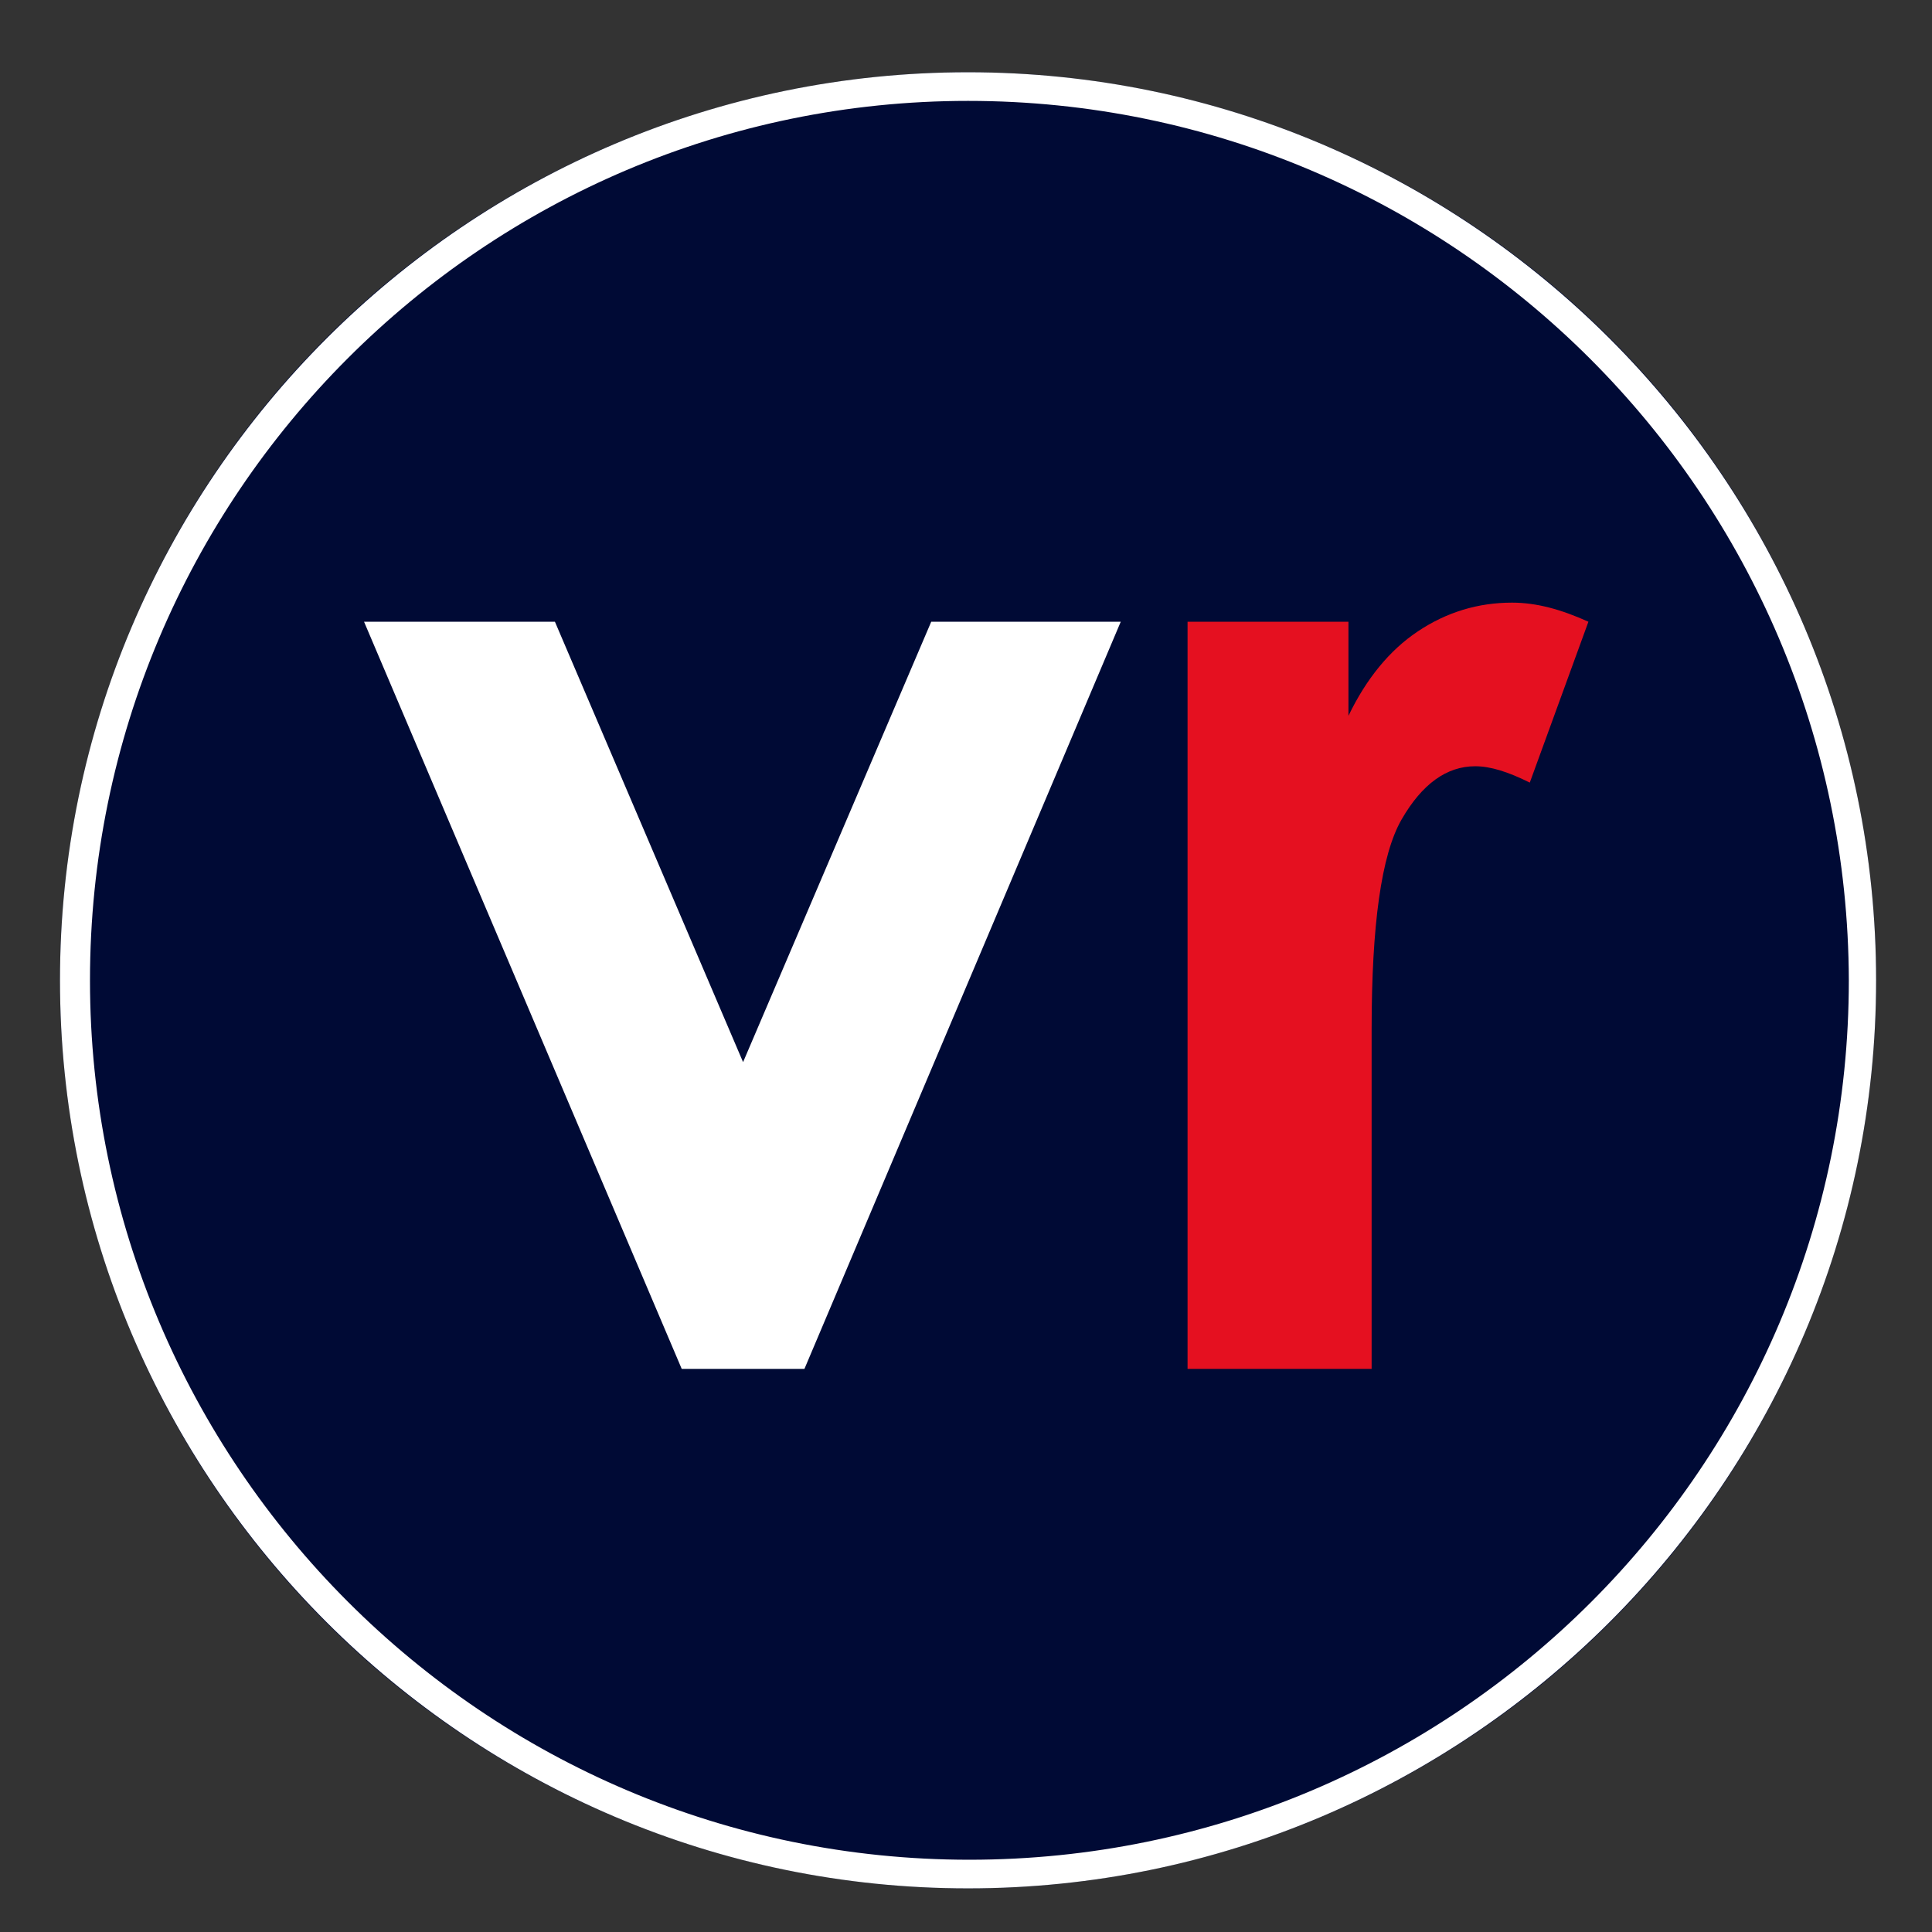
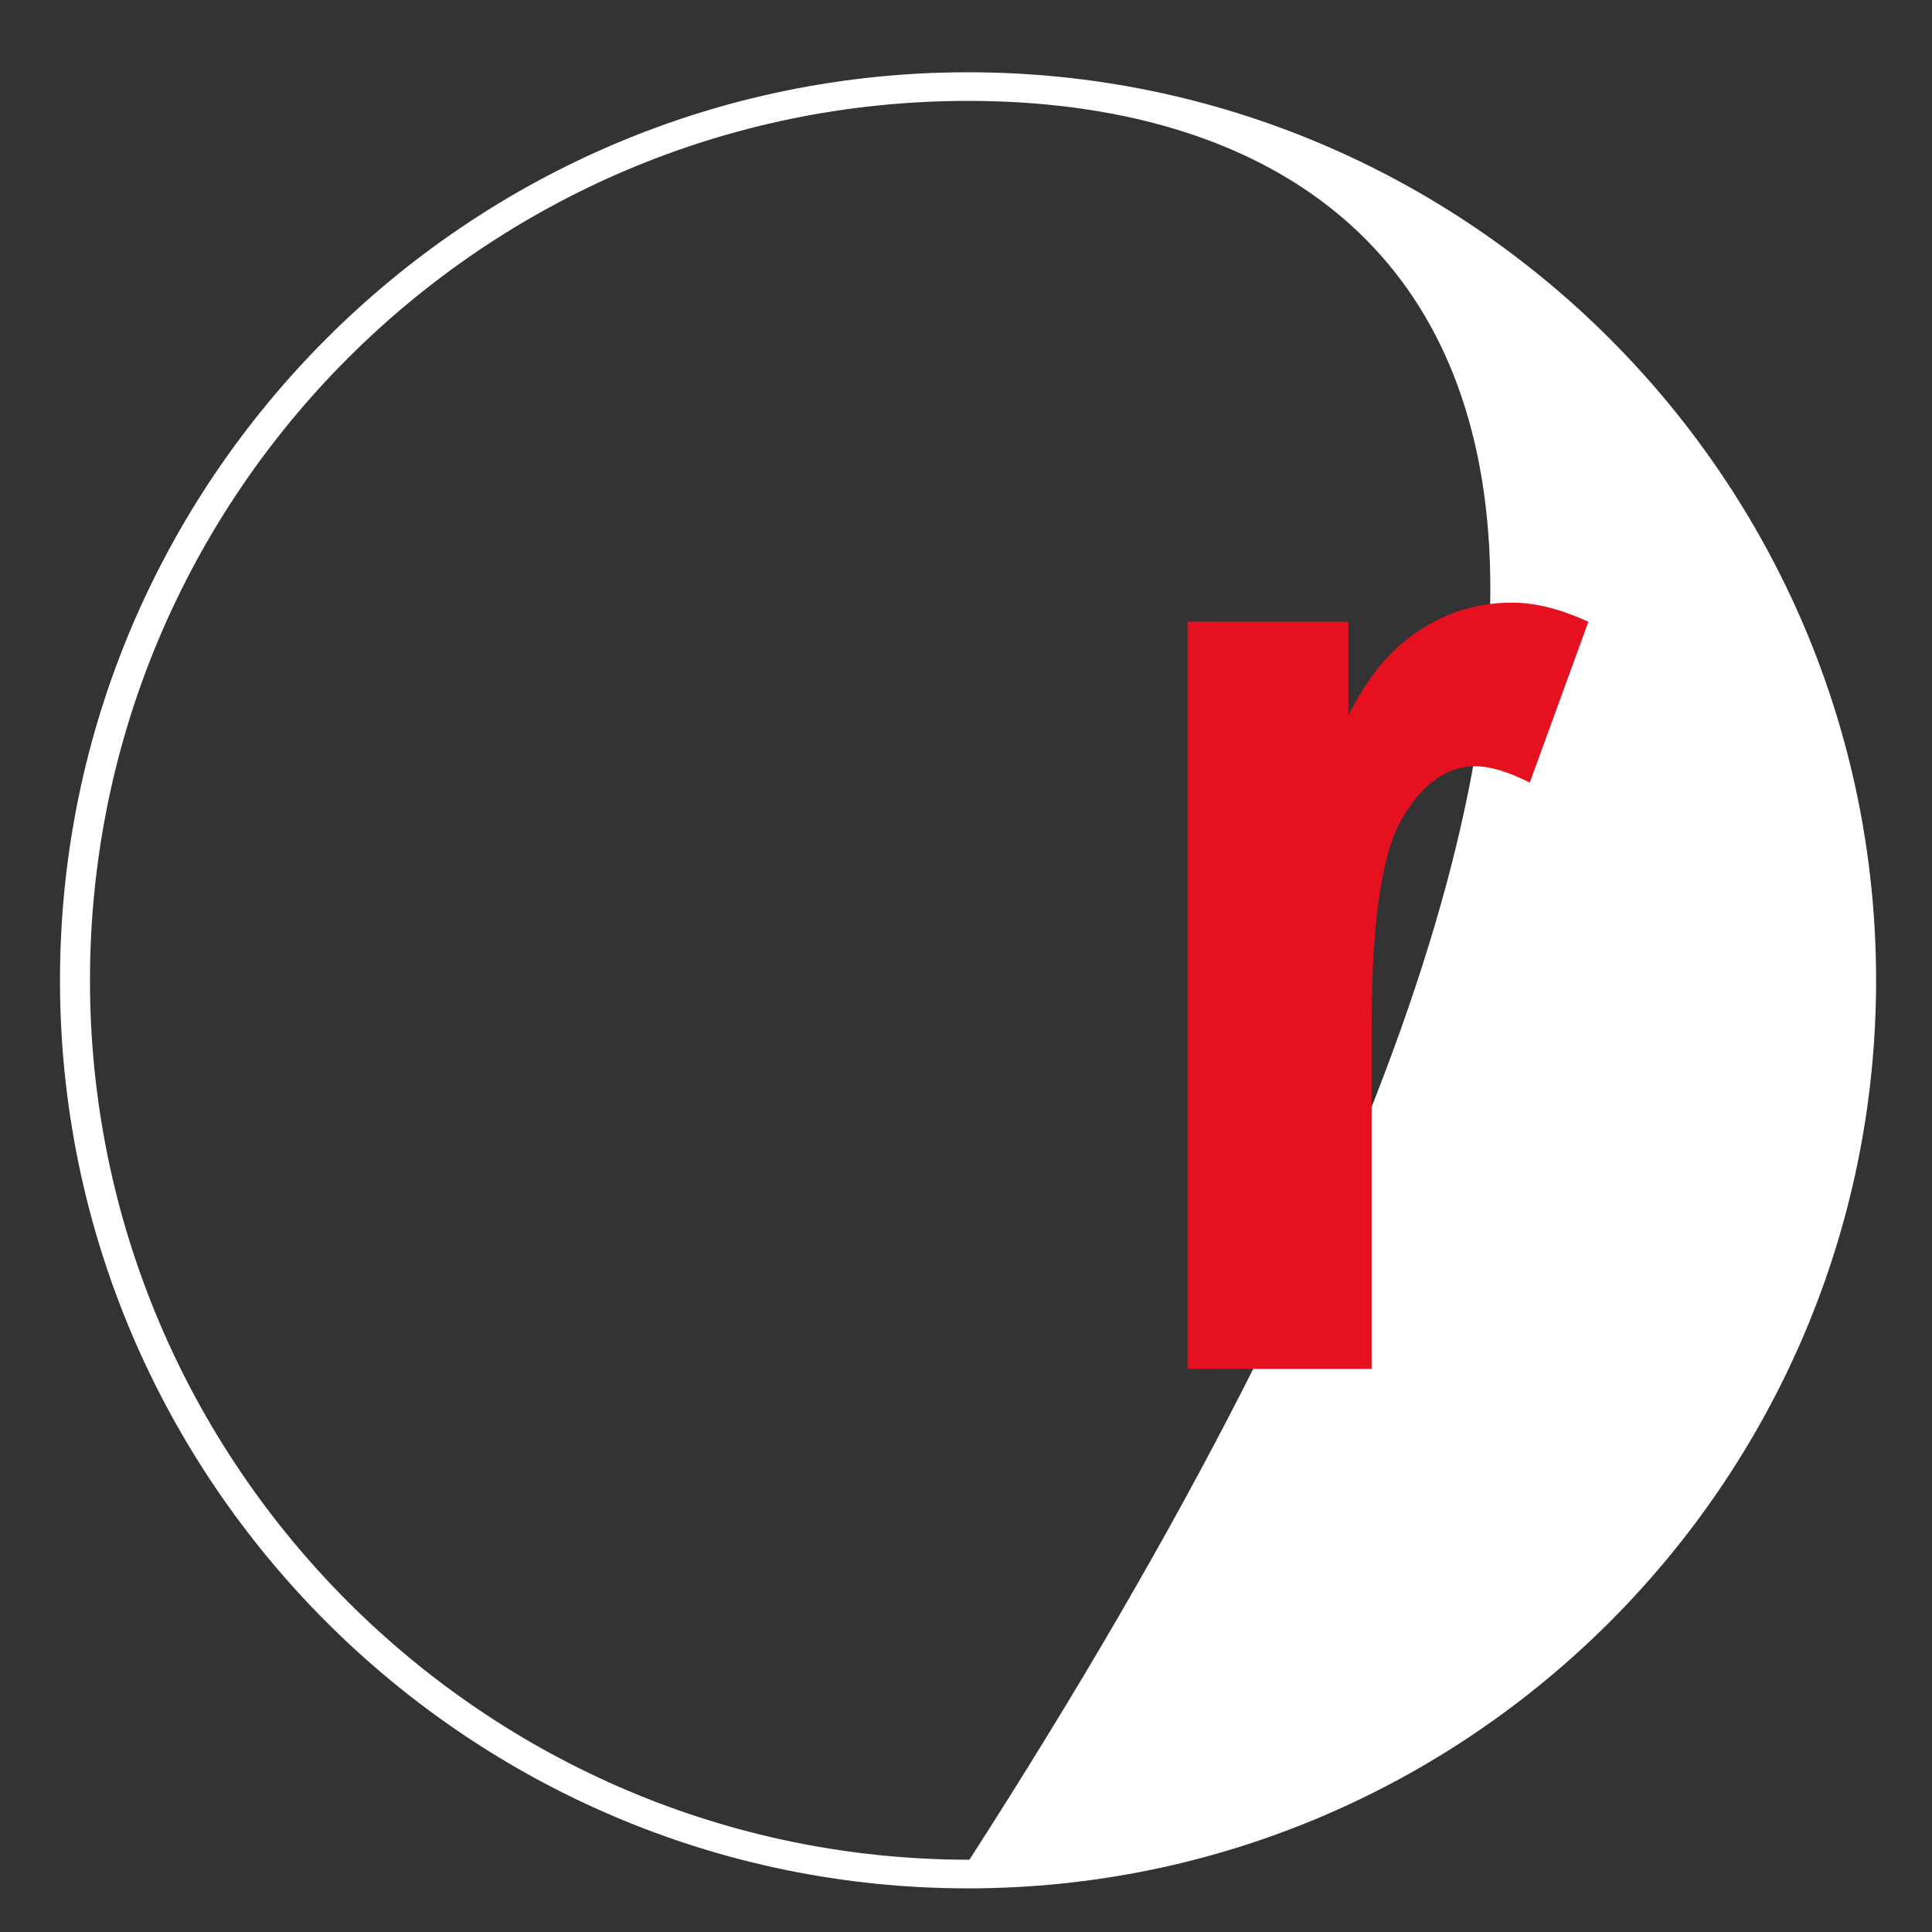
<svg xmlns="http://www.w3.org/2000/svg" id="Layer_1" x="0px" y="0px" viewBox="0 0 141.7 141.7" style="enable-background:new 0 0 141.7 141.7;" xml:space="preserve">
  <rect x="0" y="0" width="141.7" height="141.7" fill="#333333" stroke="none" />
  <style type="text/css">	.st0{fill:#000A35;}	.st1{fill:#FFFFFF;}	.st2{enable-background:new    ;}	.st3{fill:#E51020;}</style>
  <g id="Ellipse_1" transform="translate(0 3)">
-     <circle class="st0" cx="71" cy="68.9" r="66.6" />
-     <path class="st1" d="M71,135.5c-36.7,0-66.6-29.9-66.6-66.6S34.3,2.3,71,2.3c36.7,0,66.6,29.9,66.6,66.6S107.7,135.5,71,135.5z   M71,4.4C35.5,4.4,6.6,33.3,6.6,68.9c0,35.5,28.9,64.5,64.5,64.5s64.5-28.9,64.5-64.5C135.5,33.3,106.6,4.4,71,4.4z" />
+     <path class="st1" d="M71,135.5c-36.7,0-66.6-29.9-66.6-66.6S34.3,2.3,71,2.3c36.7,0,66.6,29.9,66.6,66.6S107.7,135.5,71,135.5z   M71,4.4C35.5,4.4,6.6,33.3,6.6,68.9c0,35.5,28.9,64.5,64.5,64.5C135.5,33.3,106.6,4.4,71,4.4z" />
  </g>
  <g class="st2">
-     <path class="st1" d="M26.7,45.6h14l13.8,32.3l13.8-32.3h13.9L59,100.4H50L26.7,45.6z" />
-   </g>
+     </g>
  <g class="st2">
    <path class="st3" d="M87.1,45.6h11.8v6.9c1.3-2.7,3-4.8,5.1-6.2c2.1-1.4,4.4-2.1,6.9-2.1c1.8,0,3.6,0.5,5.6,1.4l-4.3,11.8  c-1.6-0.8-2.9-1.2-4-1.2c-2.1,0-3.9,1.3-5.4,3.9s-2.2,7.8-2.2,15.4l0,2.7v22.2H87.1V45.6z" />
  </g>
</svg>